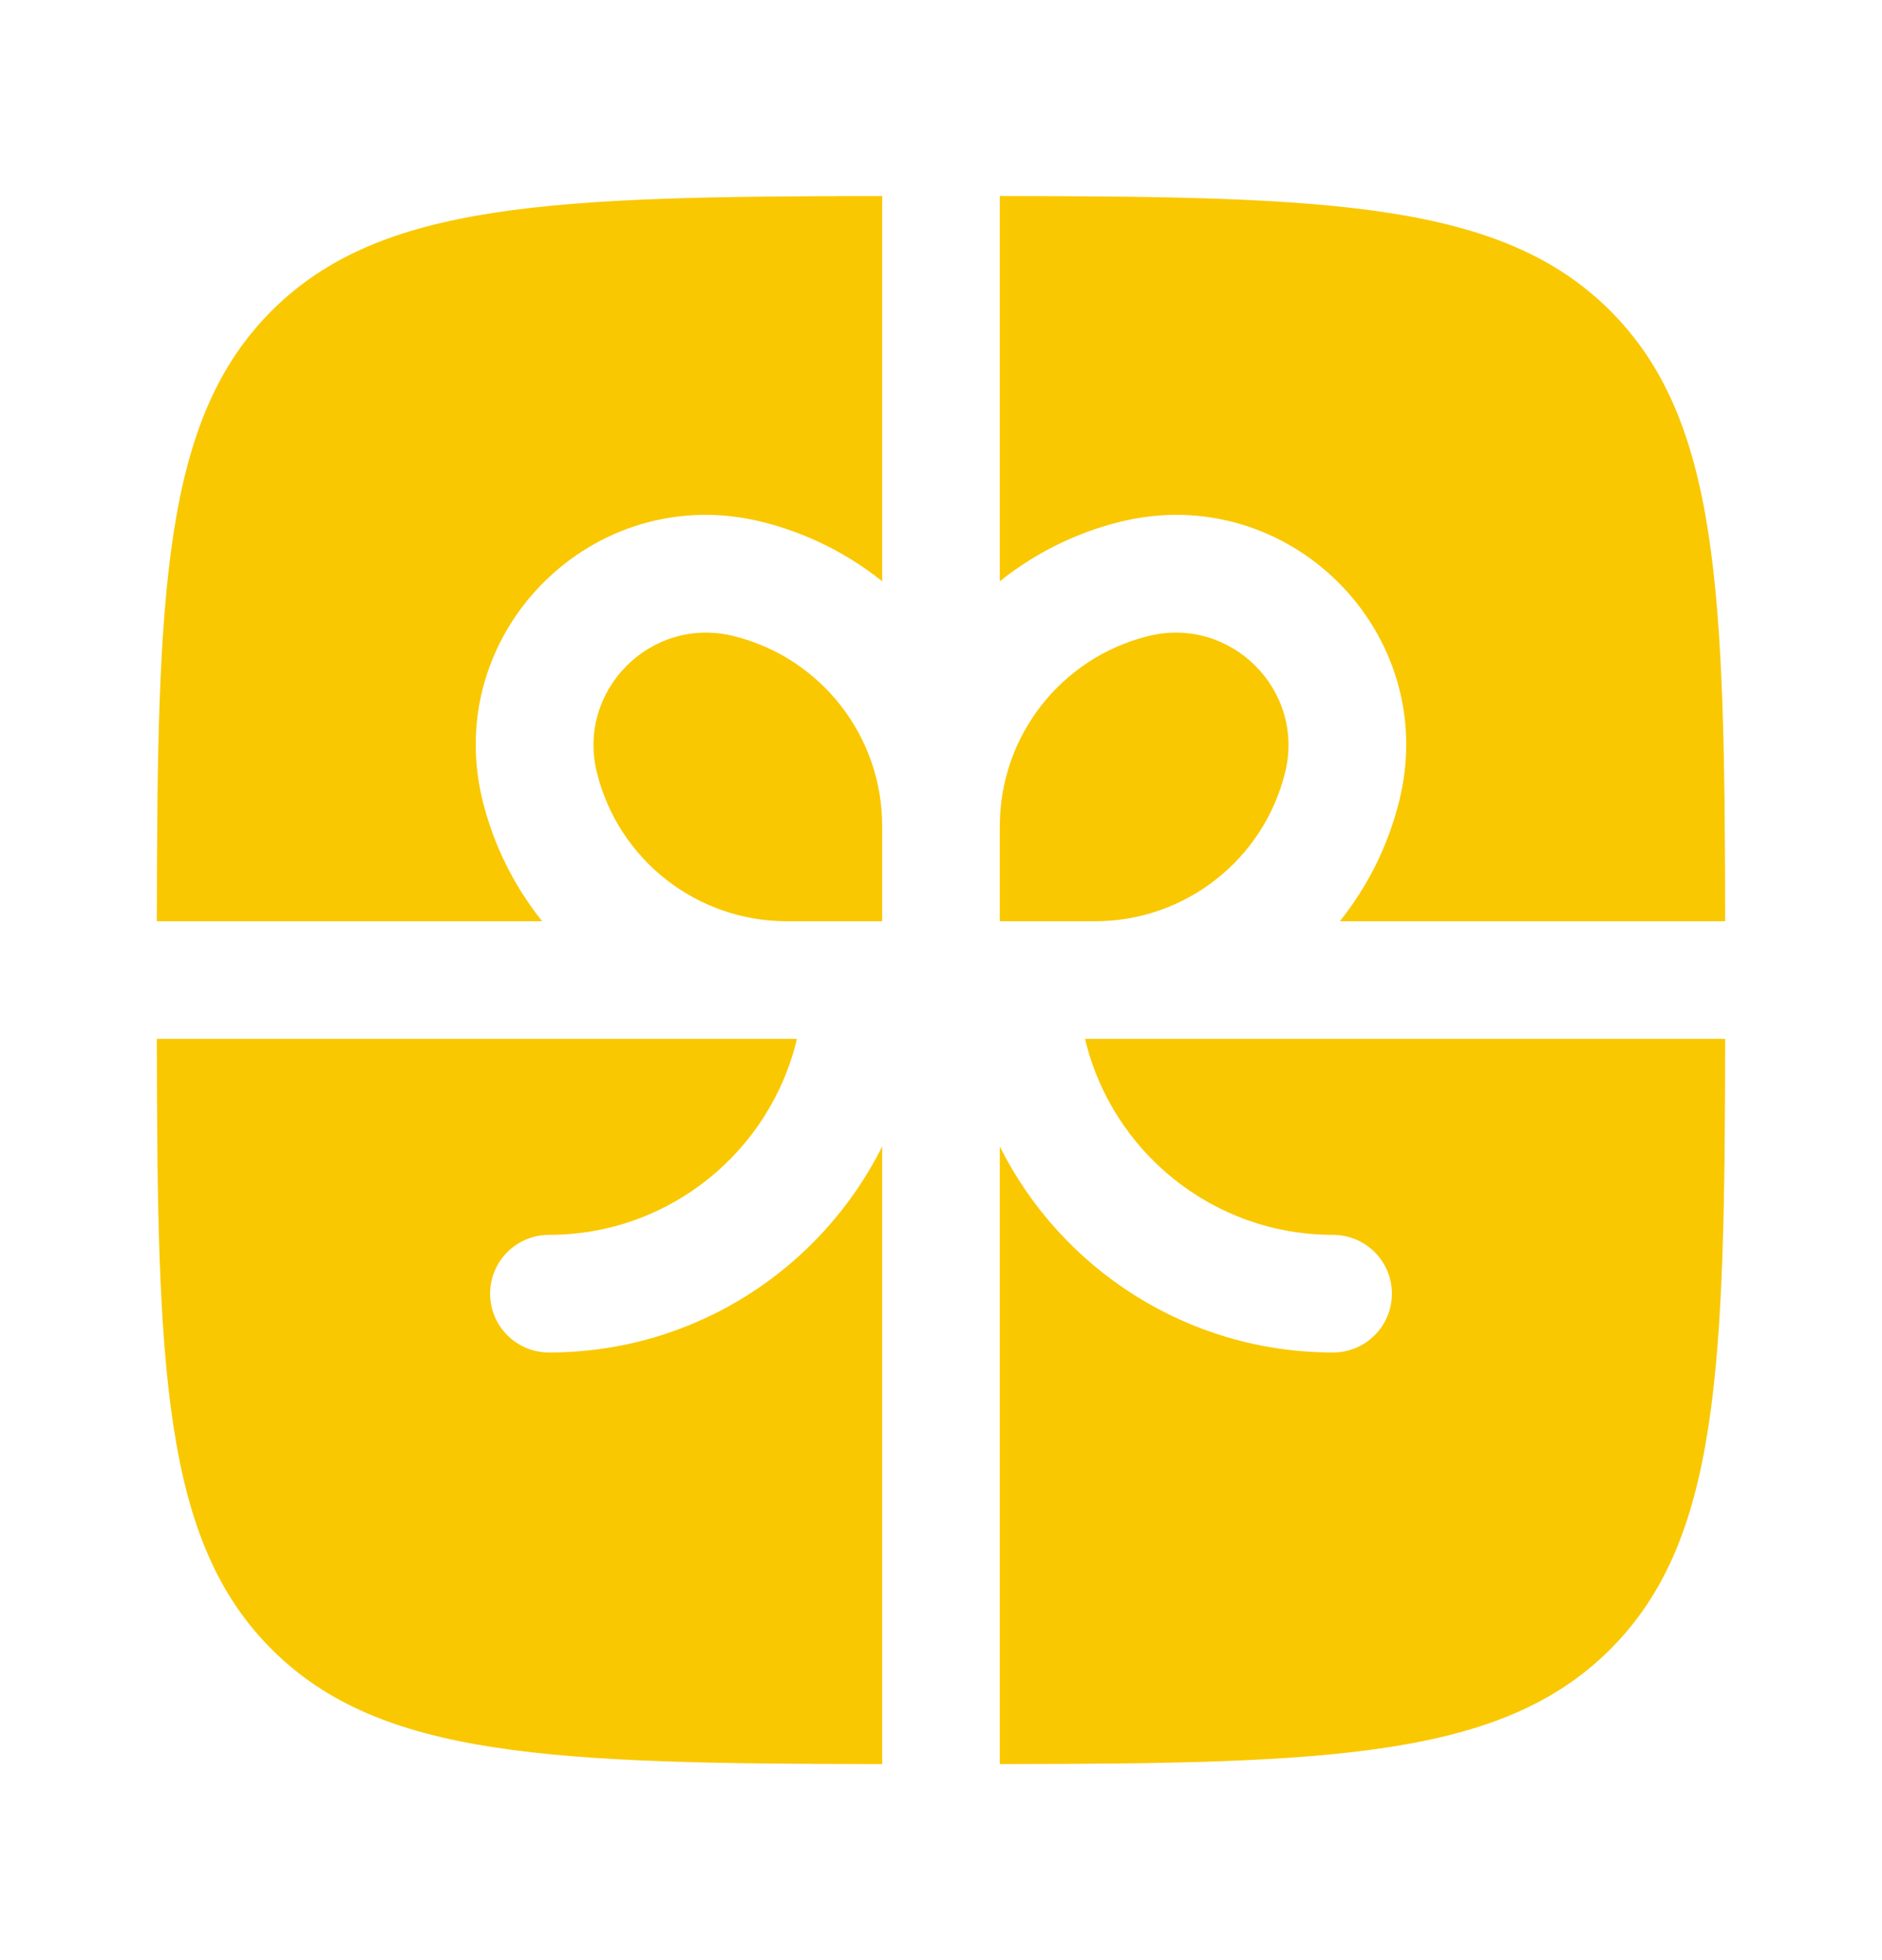
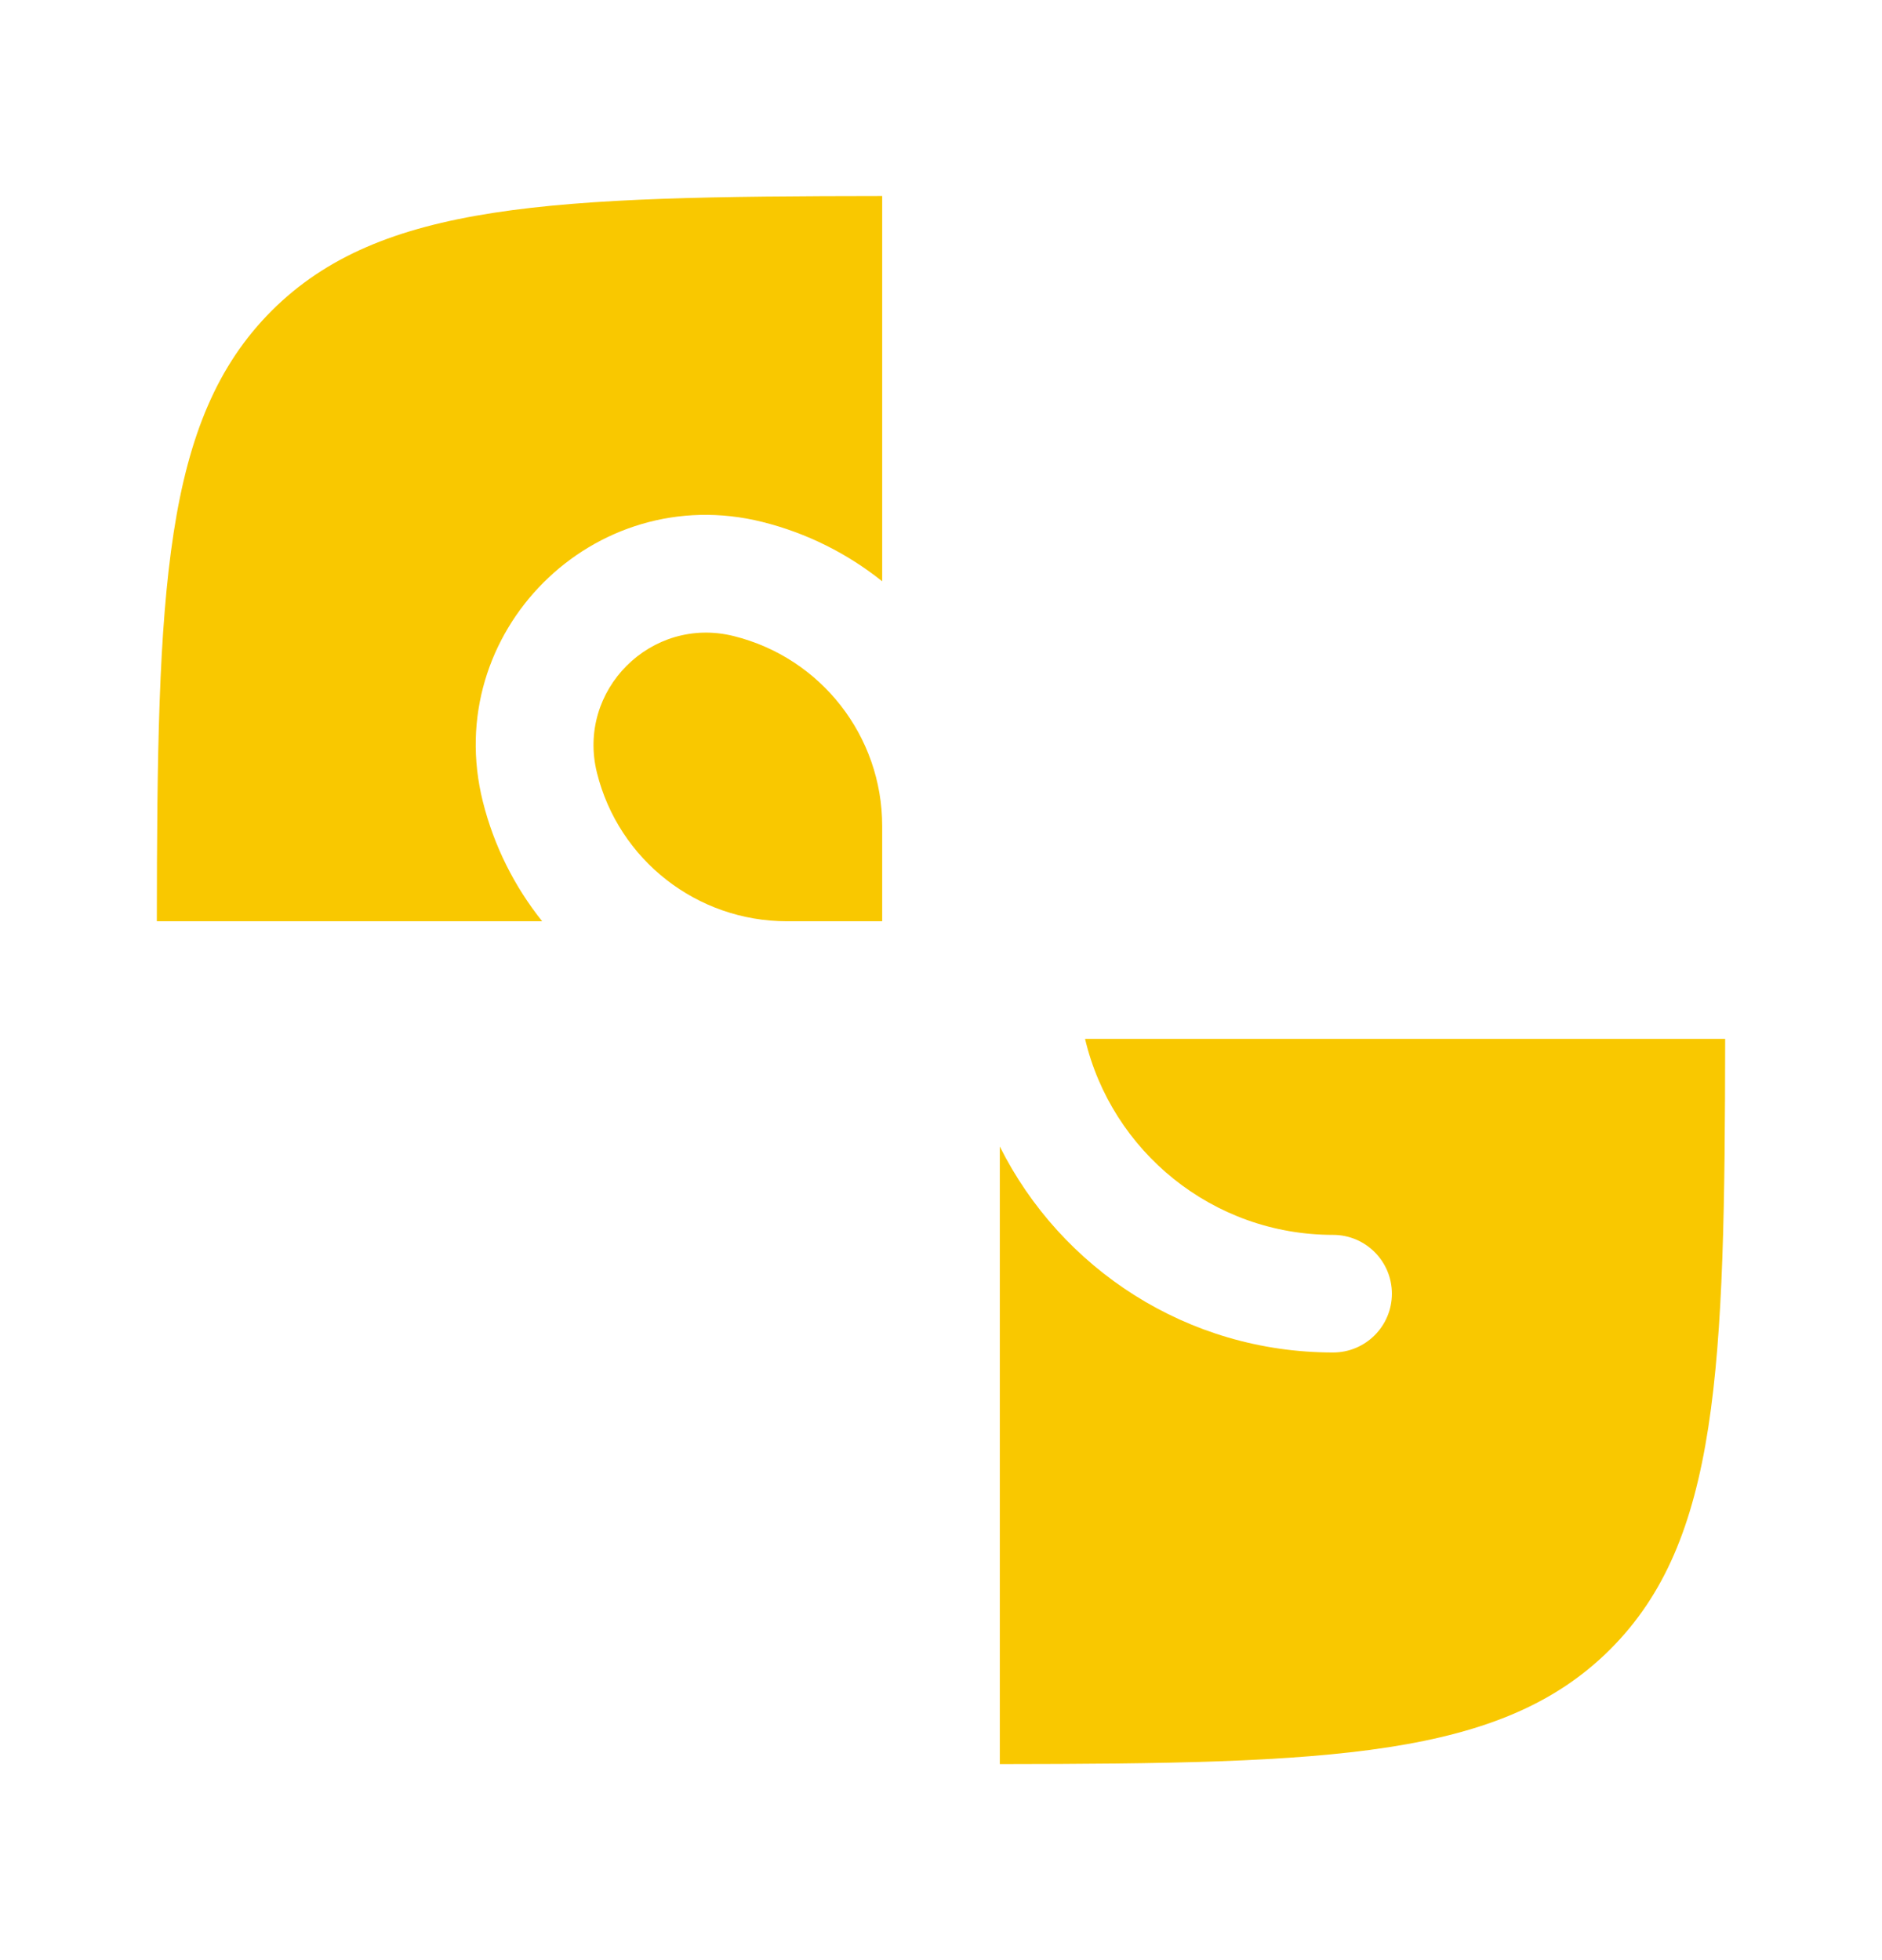
<svg xmlns="http://www.w3.org/2000/svg" width="24" height="25" viewBox="0 0 24 25" fill="none">
  <path d="M11.25 2.5C7.031 2.504 4.849 2.58 3.464 3.964C2.08 5.349 2.004 7.531 2 11.75H6.914C6.563 11.311 6.3 10.794 6.157 10.222C5.619 8.069 7.569 6.119 9.722 6.657C10.294 6.8 10.811 7.063 11.25 7.414V2.5Z" fill="#F9C800" />
-   <path d="M2 13.25C2.004 17.468 2.08 19.651 3.464 21.035C4.849 22.42 7.031 22.495 11.25 22.5V14.623C10.47 16.181 8.86 17.25 7 17.25C6.586 17.25 6.25 16.914 6.25 16.5C6.25 16.086 6.586 15.75 7 15.75C8.537 15.75 9.824 14.683 10.163 13.25H2Z" fill="#F9C800" />
  <path d="M12.75 22.5C16.968 22.495 19.151 22.42 20.535 21.035C21.92 19.651 21.995 17.468 22 13.25H13.837C14.175 14.683 15.463 15.75 17 15.75C17.414 15.75 17.75 16.086 17.75 16.5C17.75 16.914 17.414 17.25 17 17.25C15.14 17.25 13.529 16.181 12.75 14.623V22.5Z" fill="#F9C800" />
-   <path d="M22 11.75C21.995 7.531 21.92 5.349 20.535 3.964C19.151 2.58 16.968 2.504 12.75 2.5V7.414C13.188 7.063 13.705 6.8 14.277 6.657C16.43 6.119 18.381 8.069 17.842 10.222C17.699 10.794 17.437 11.311 17.086 11.75H22Z" fill="#F9C800" />
  <path d="M9.358 8.113C10.47 8.39 11.25 9.389 11.25 10.535V11.75H10.035C8.889 11.75 7.89 10.97 7.613 9.858C7.349 8.804 8.304 7.849 9.358 8.113Z" fill="#F9C800" />
-   <path d="M12.75 10.535V11.75H13.965C15.11 11.75 16.109 10.97 16.387 9.858C16.651 8.804 15.695 7.849 14.641 8.113C13.53 8.39 12.75 9.389 12.75 10.535Z" fill="#F9C800" />
</svg>